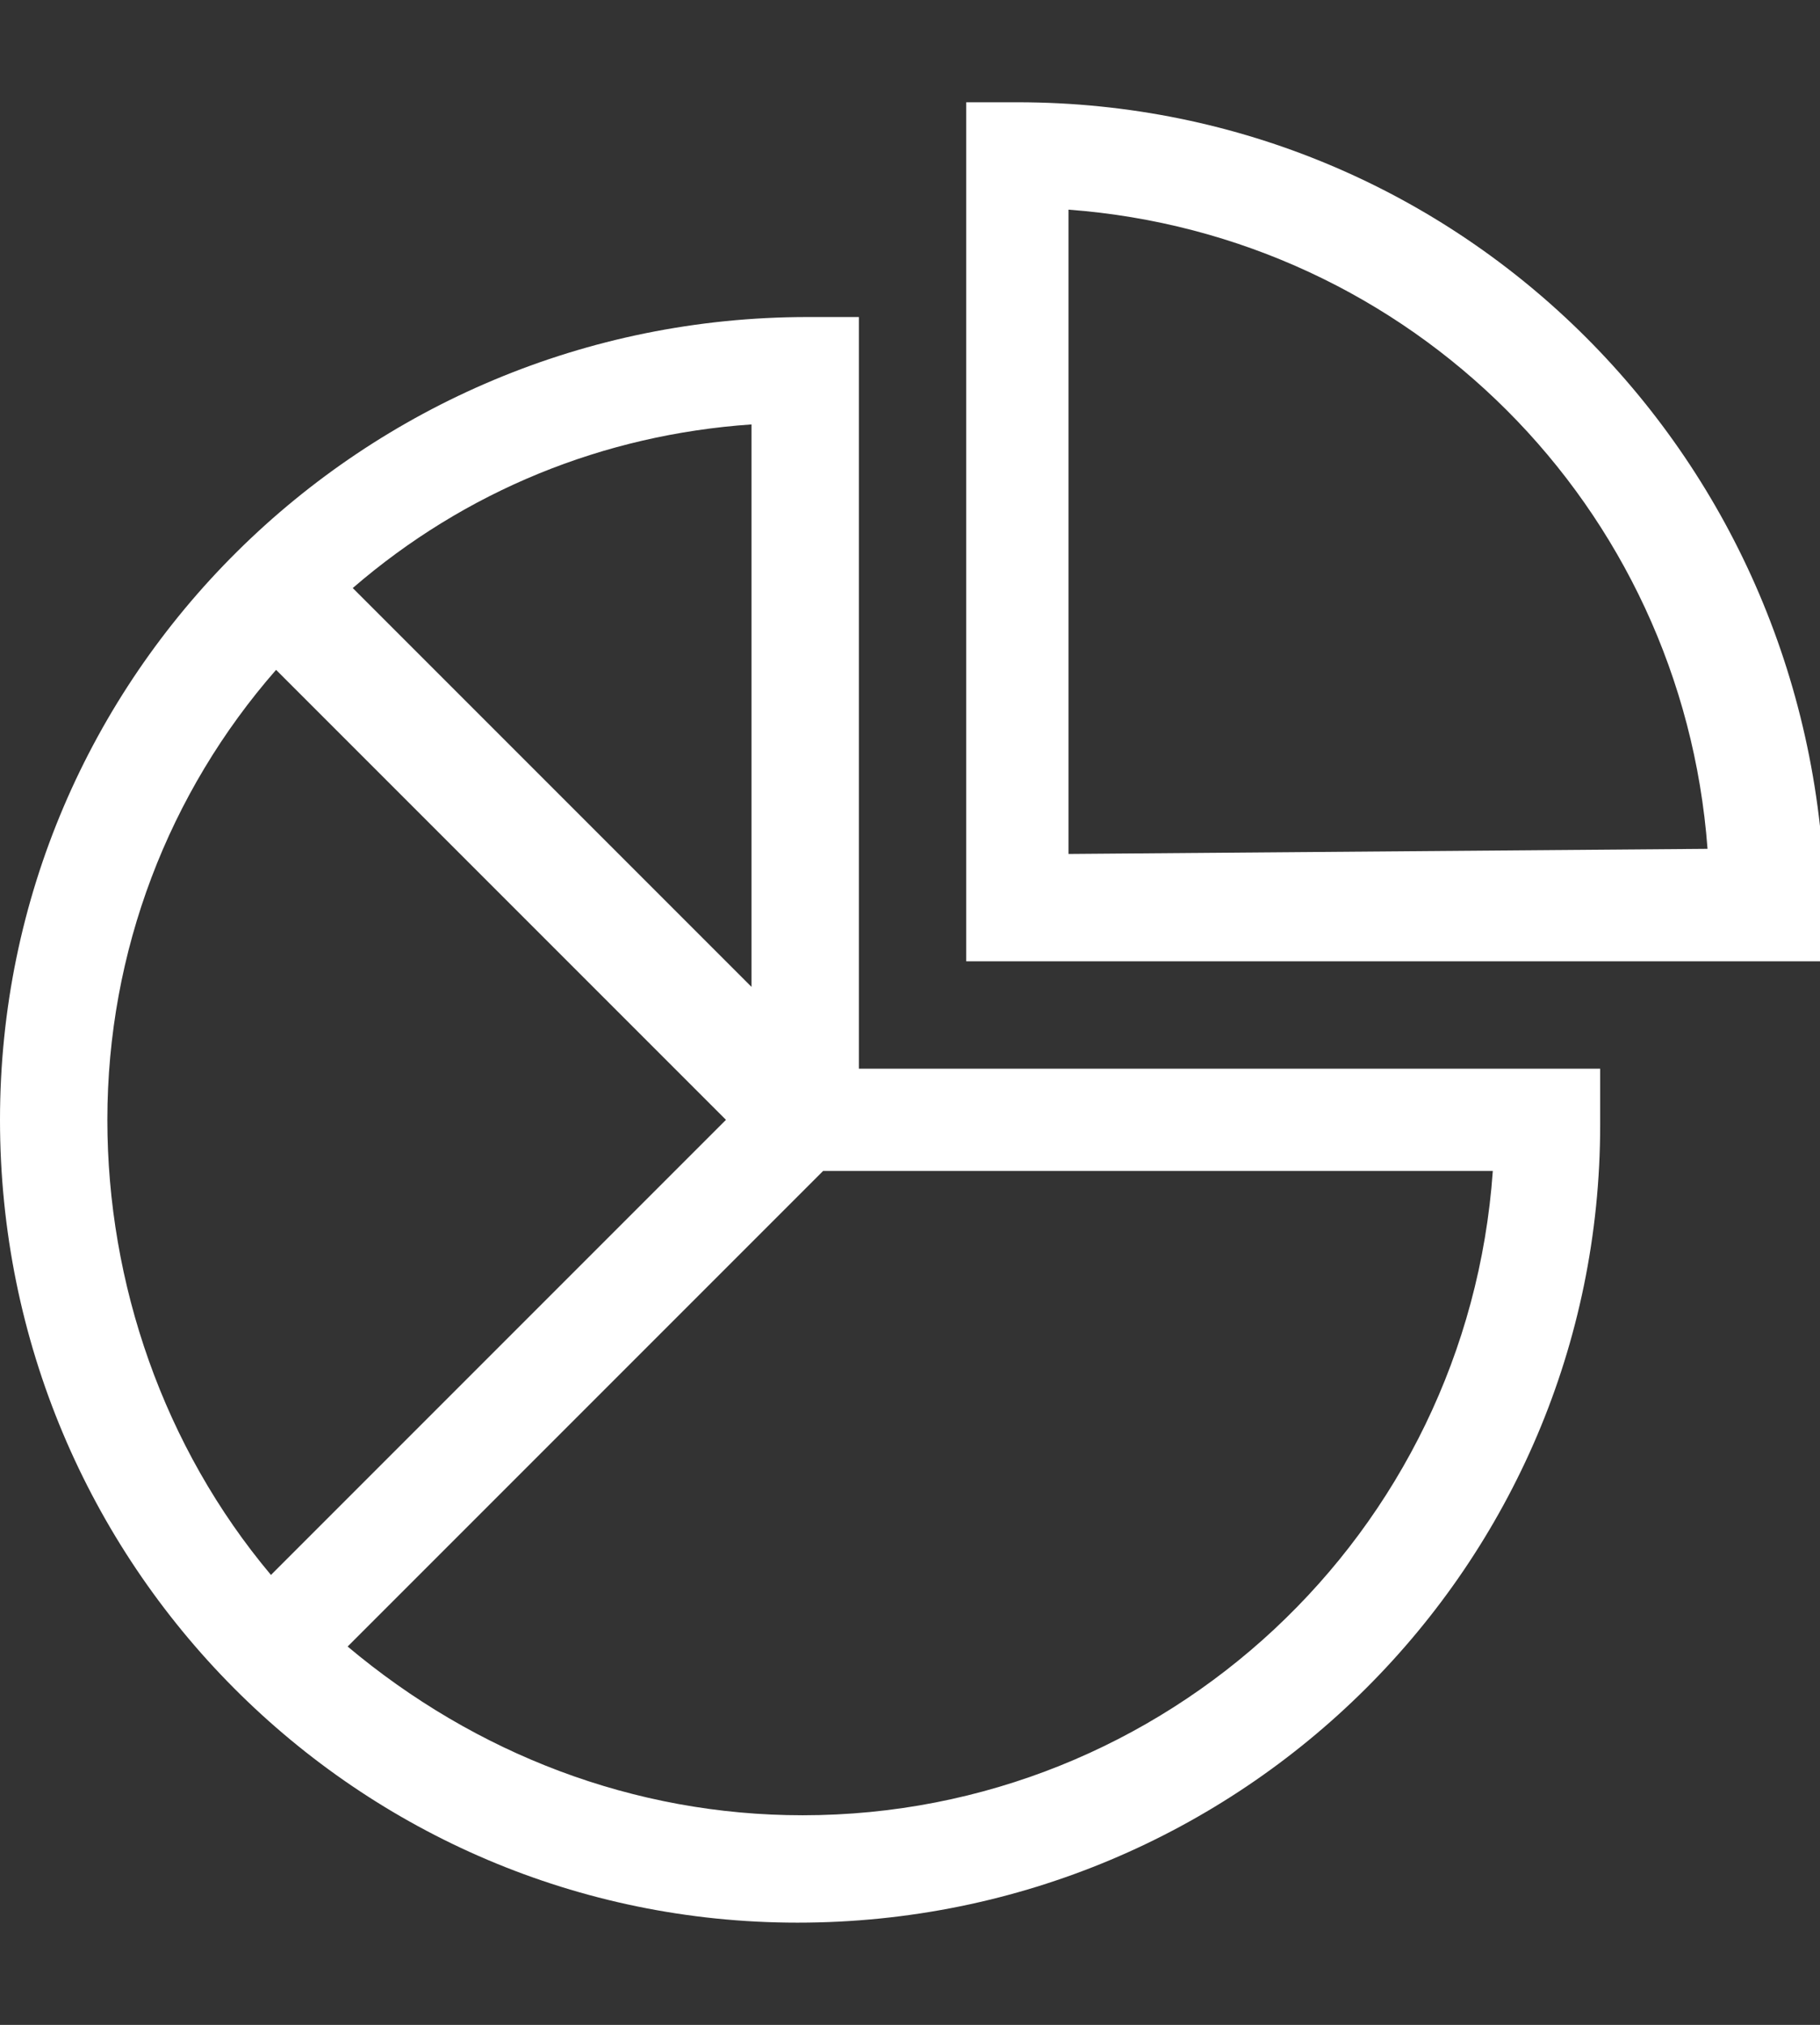
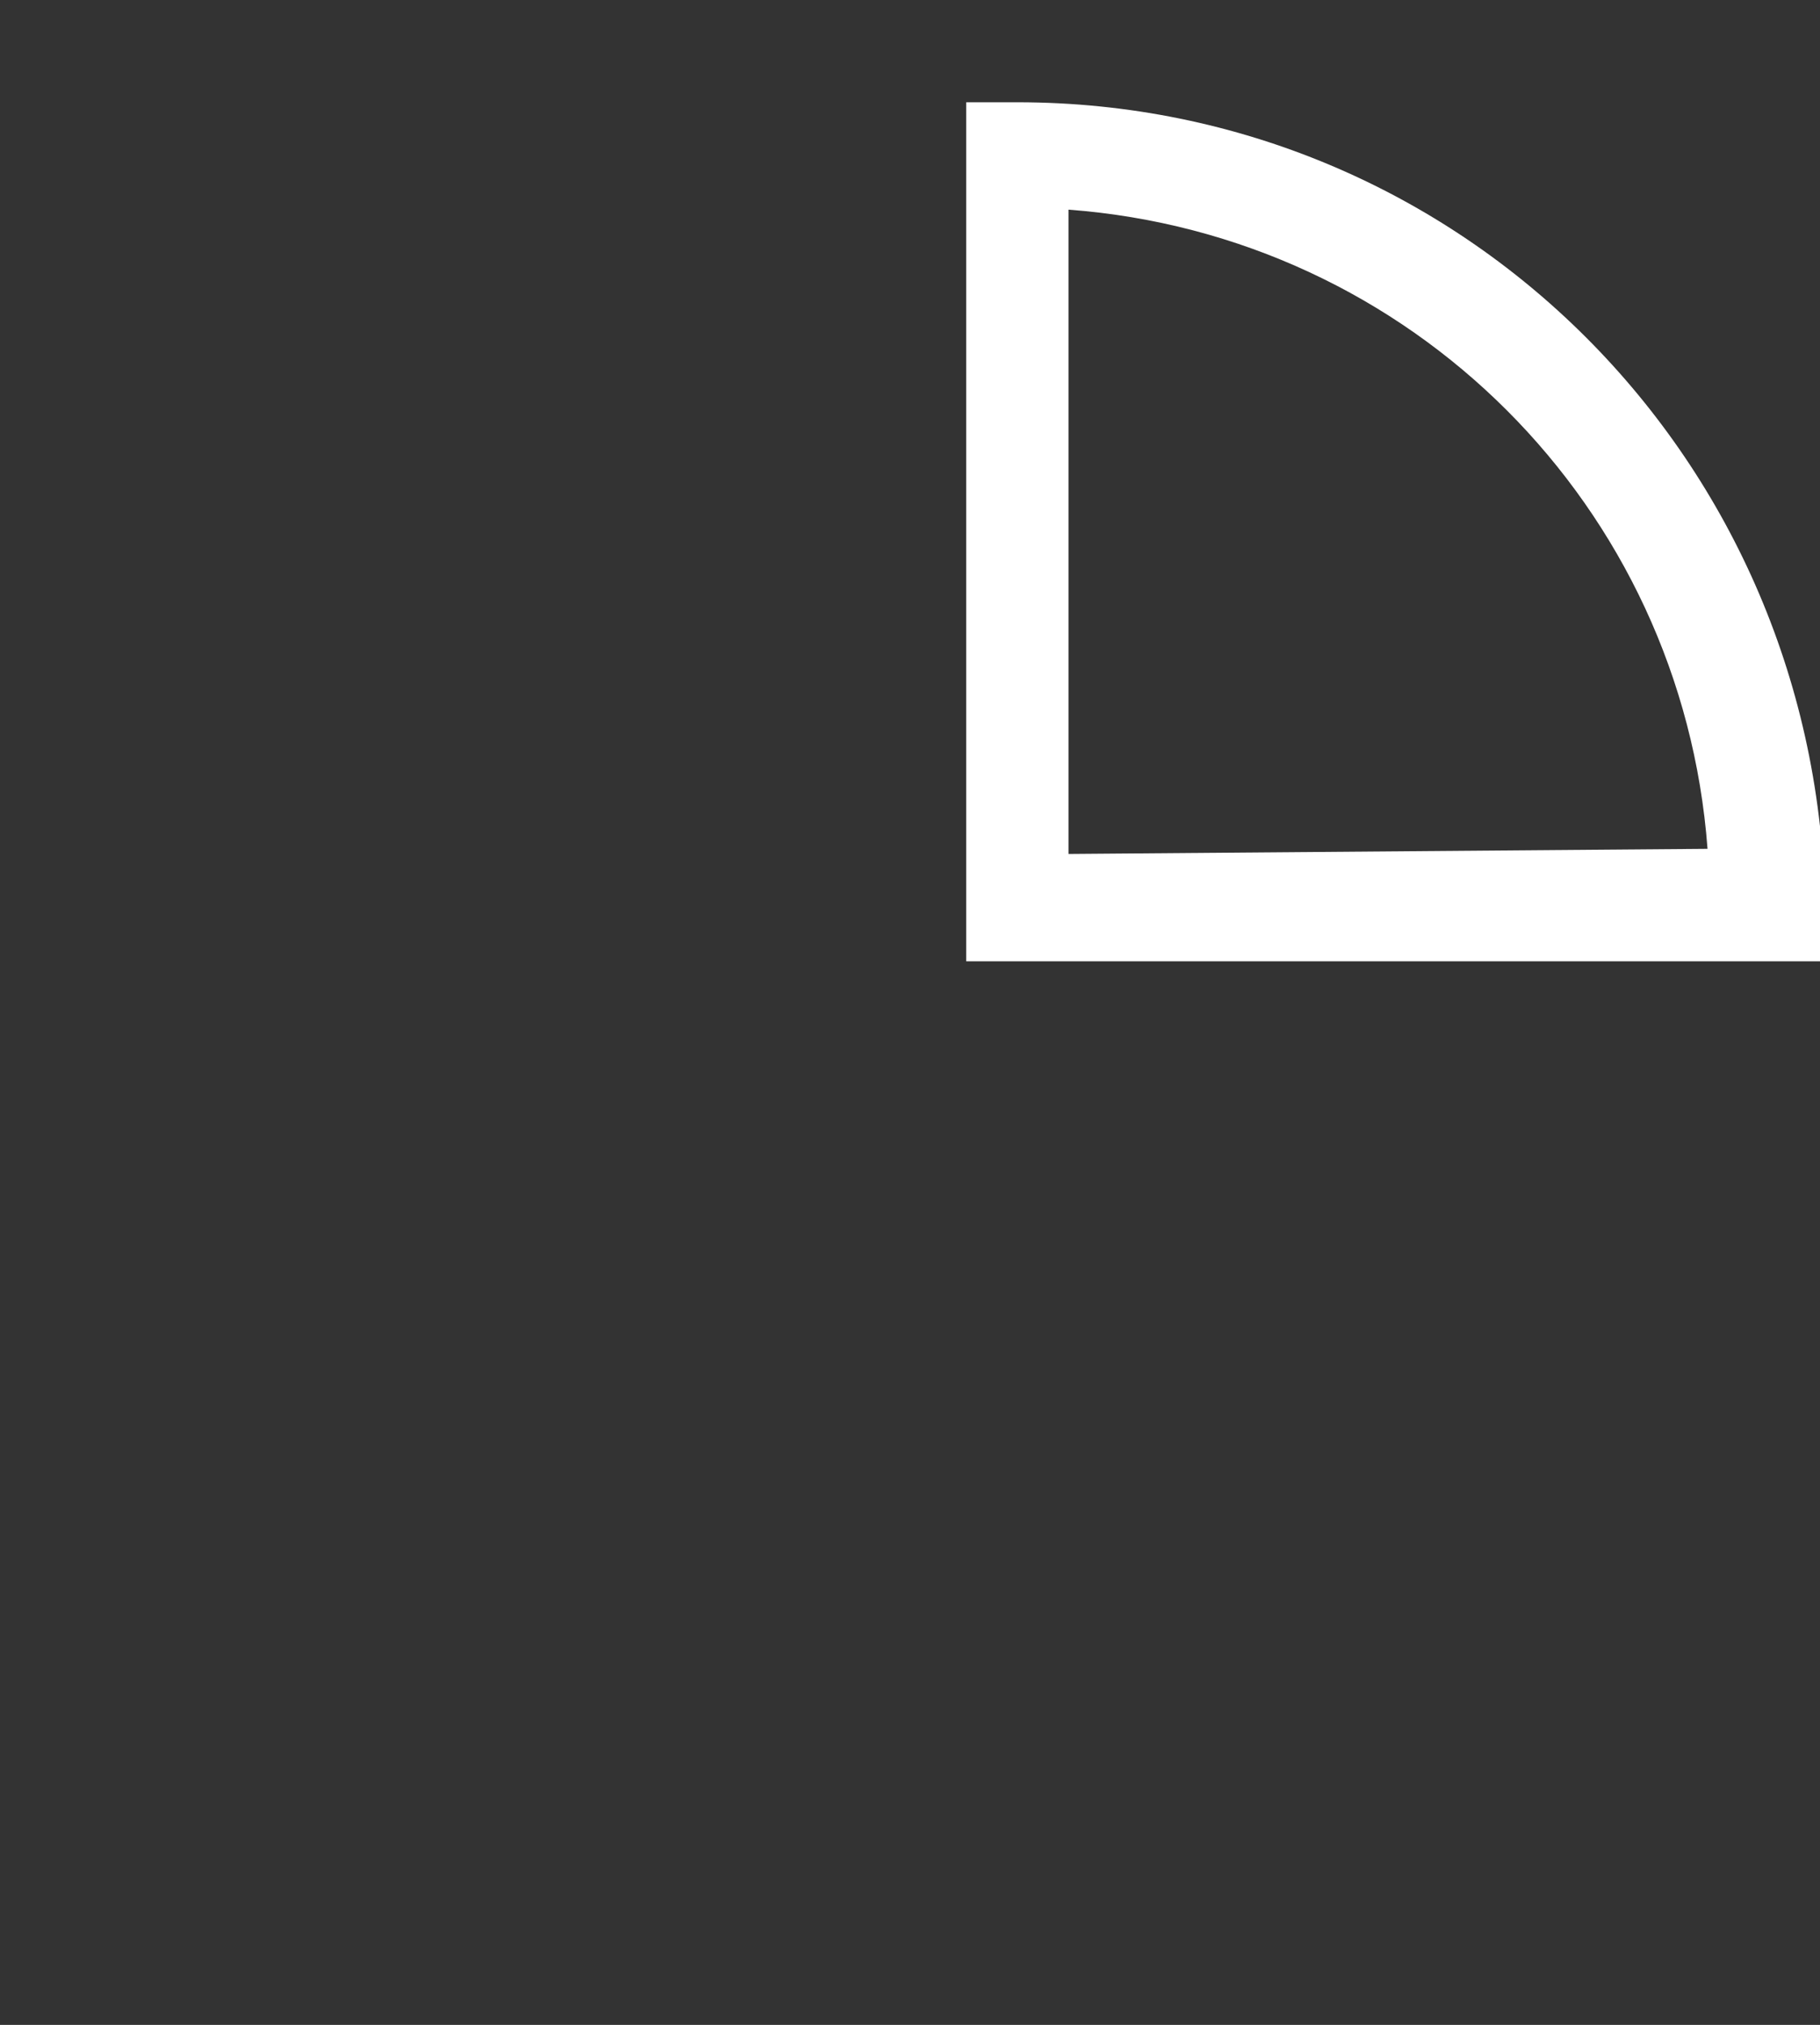
<svg xmlns="http://www.w3.org/2000/svg" version="1.1" id="Layer_1" x="0px" y="0px" viewBox="0 0 35.6 39.6" style="enable-background:new 0 0 35.6 39.6;" xml:space="preserve">
  <rect x="0" y="0" width="35.6" height="39.6" fill="#333333" stroke="none" />
  <style type="text/css">
	.st0{fill:#FFFFFF;}
</style>
  <path id="Path_9389" class="st0" d="M19.9,2h-1v16.8h16.8v-1C35.6,9,28.6,2,19.9,2z M20.9,16.7V4.1c6.7,0.5,12,5.8,12.5,12.5  L20.9,16.7z" />
-   <path id="Path_9390" class="st0" d="M16.8,6.2h-1C7.1,6.2,0,13.2,0,21.9s7,15.7,15.6,15.7c8.7,0,15.7-7,15.7-15.6c0,0,0,0,0-0.1v-1  H16.8V6.2z M14.7,19.3l-7.8-7.8c2.2-1.9,4.9-3,7.8-3.2L14.7,19.3z M2.1,21.9c0-3.3,1.2-6.4,3.3-8.8l8.8,8.8l-8.9,8.9  C3.2,28.3,2.1,25.1,2.1,21.9z M15.7,35.5c-3.3,0-6.4-1.2-8.9-3.3l9.3-9.3h13.1C28.7,30,22.8,35.5,15.7,35.5z" />
</svg>